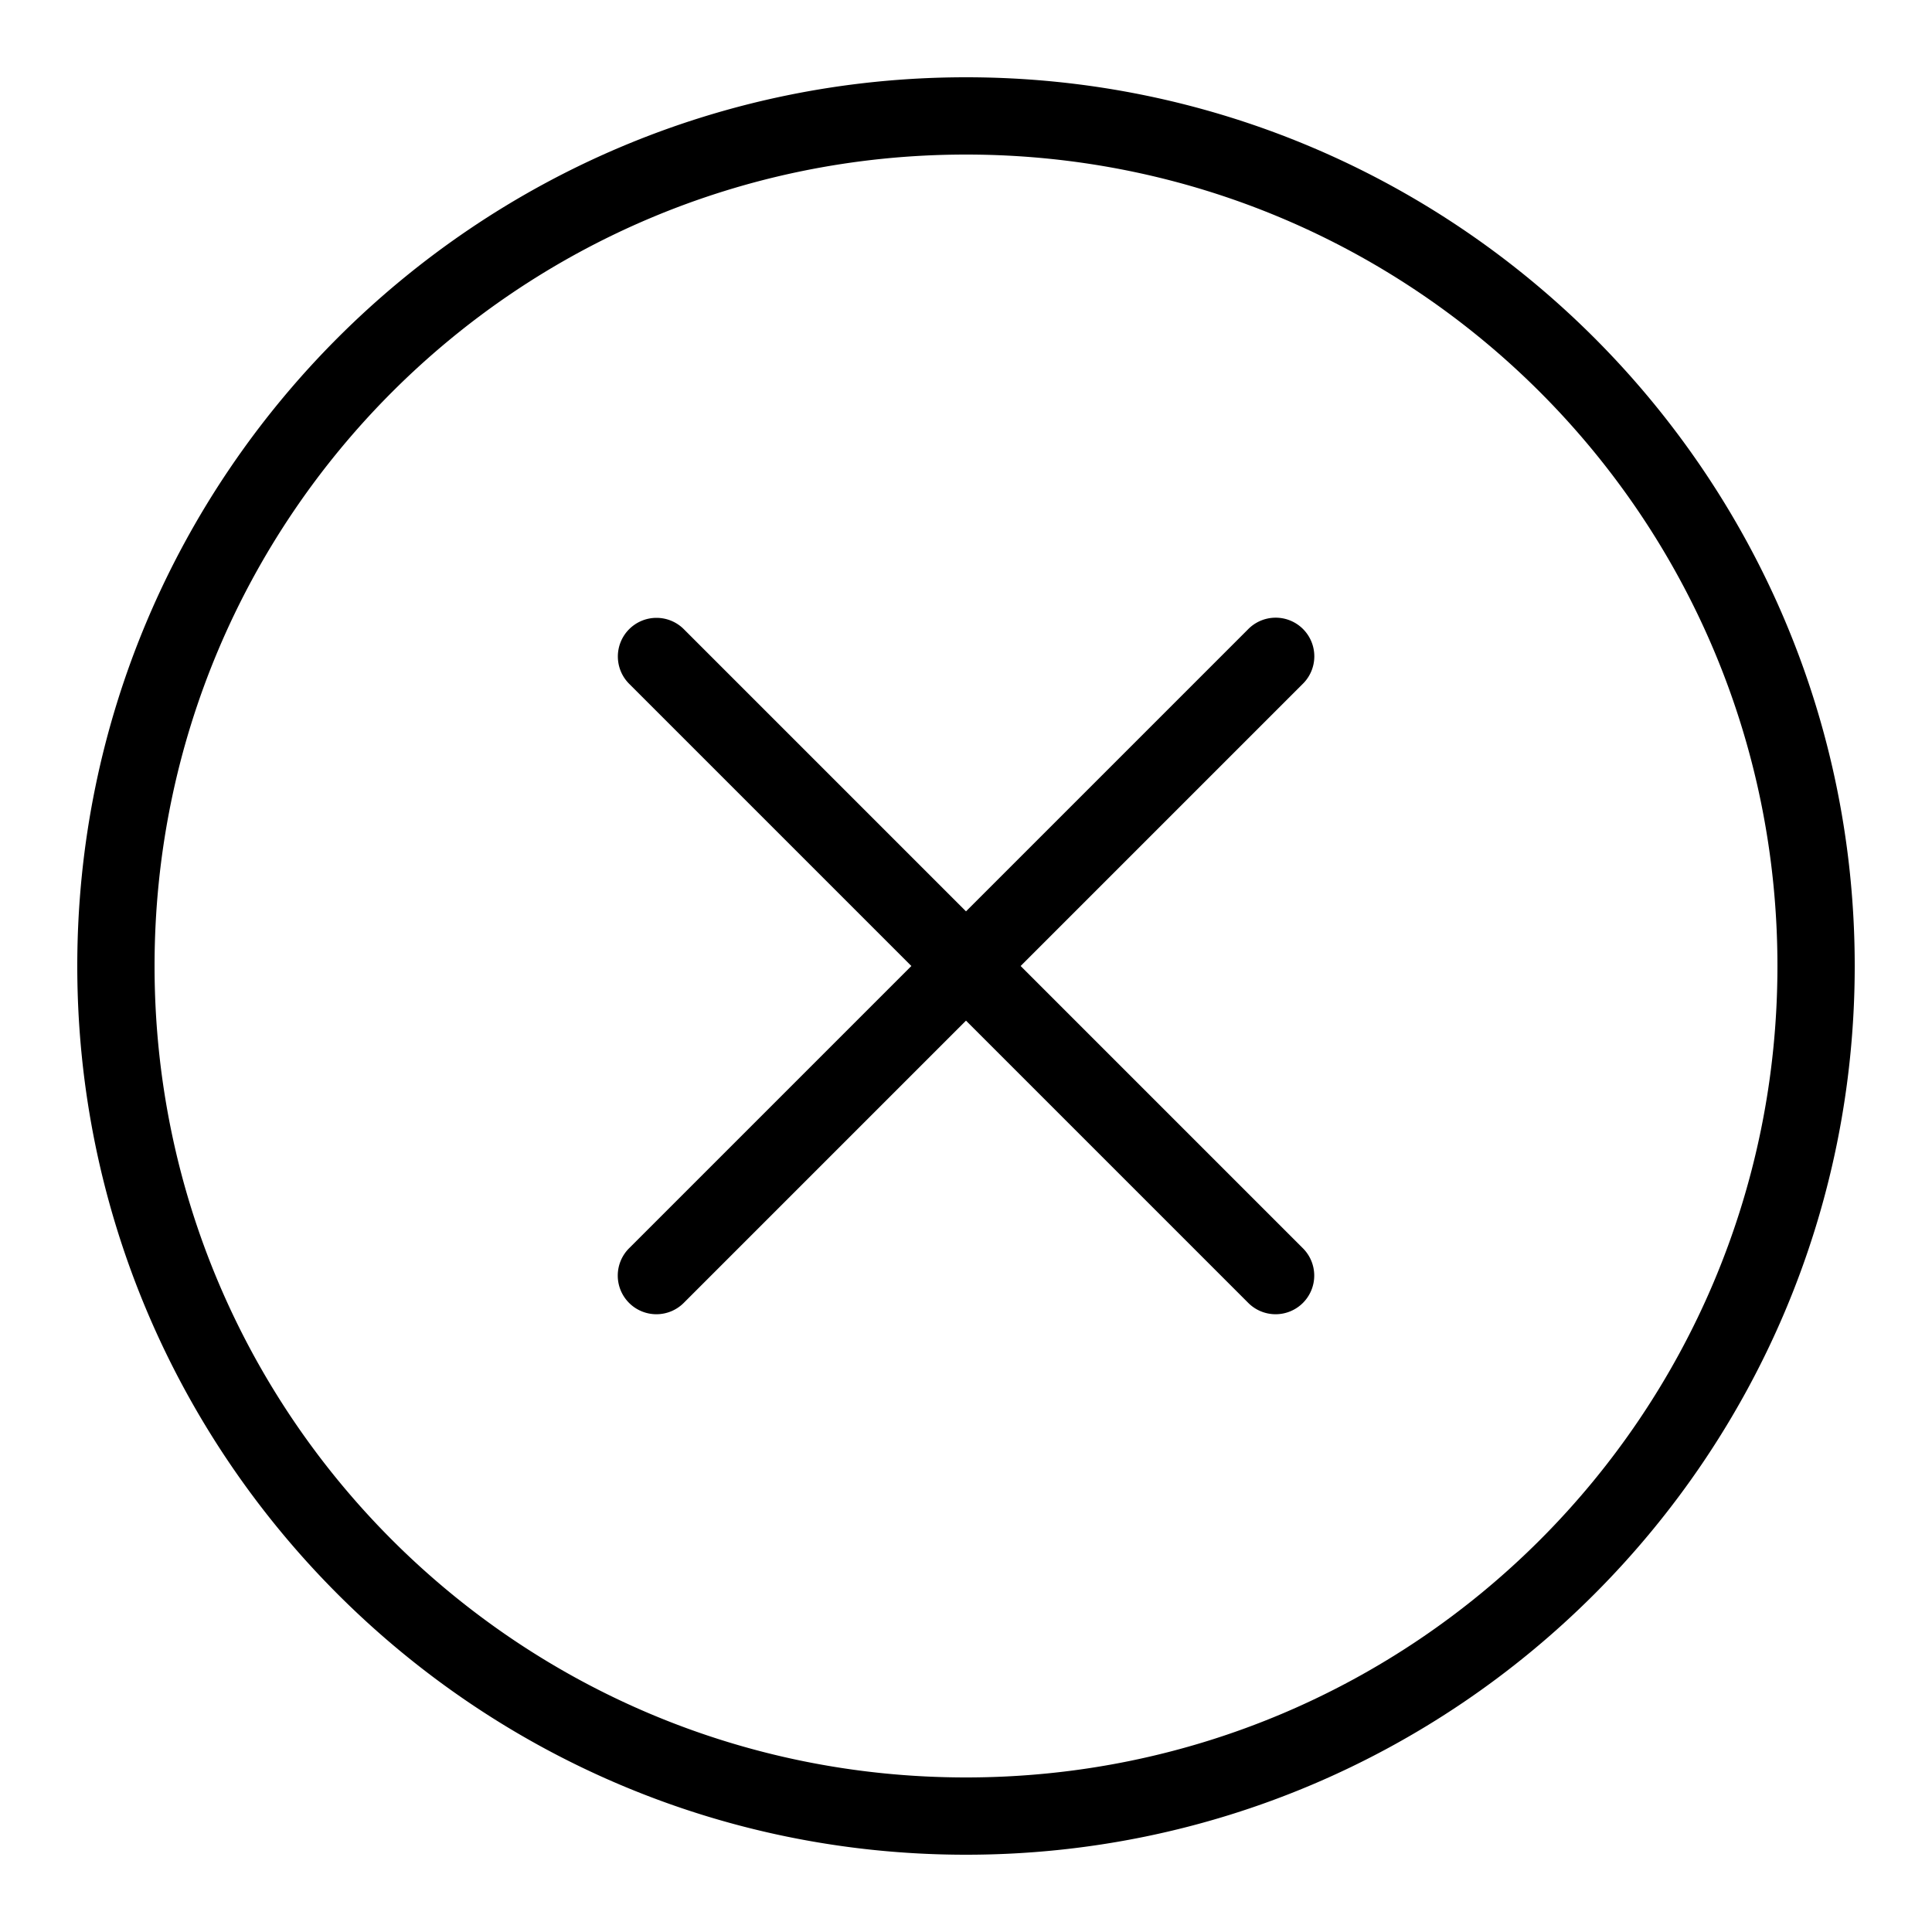
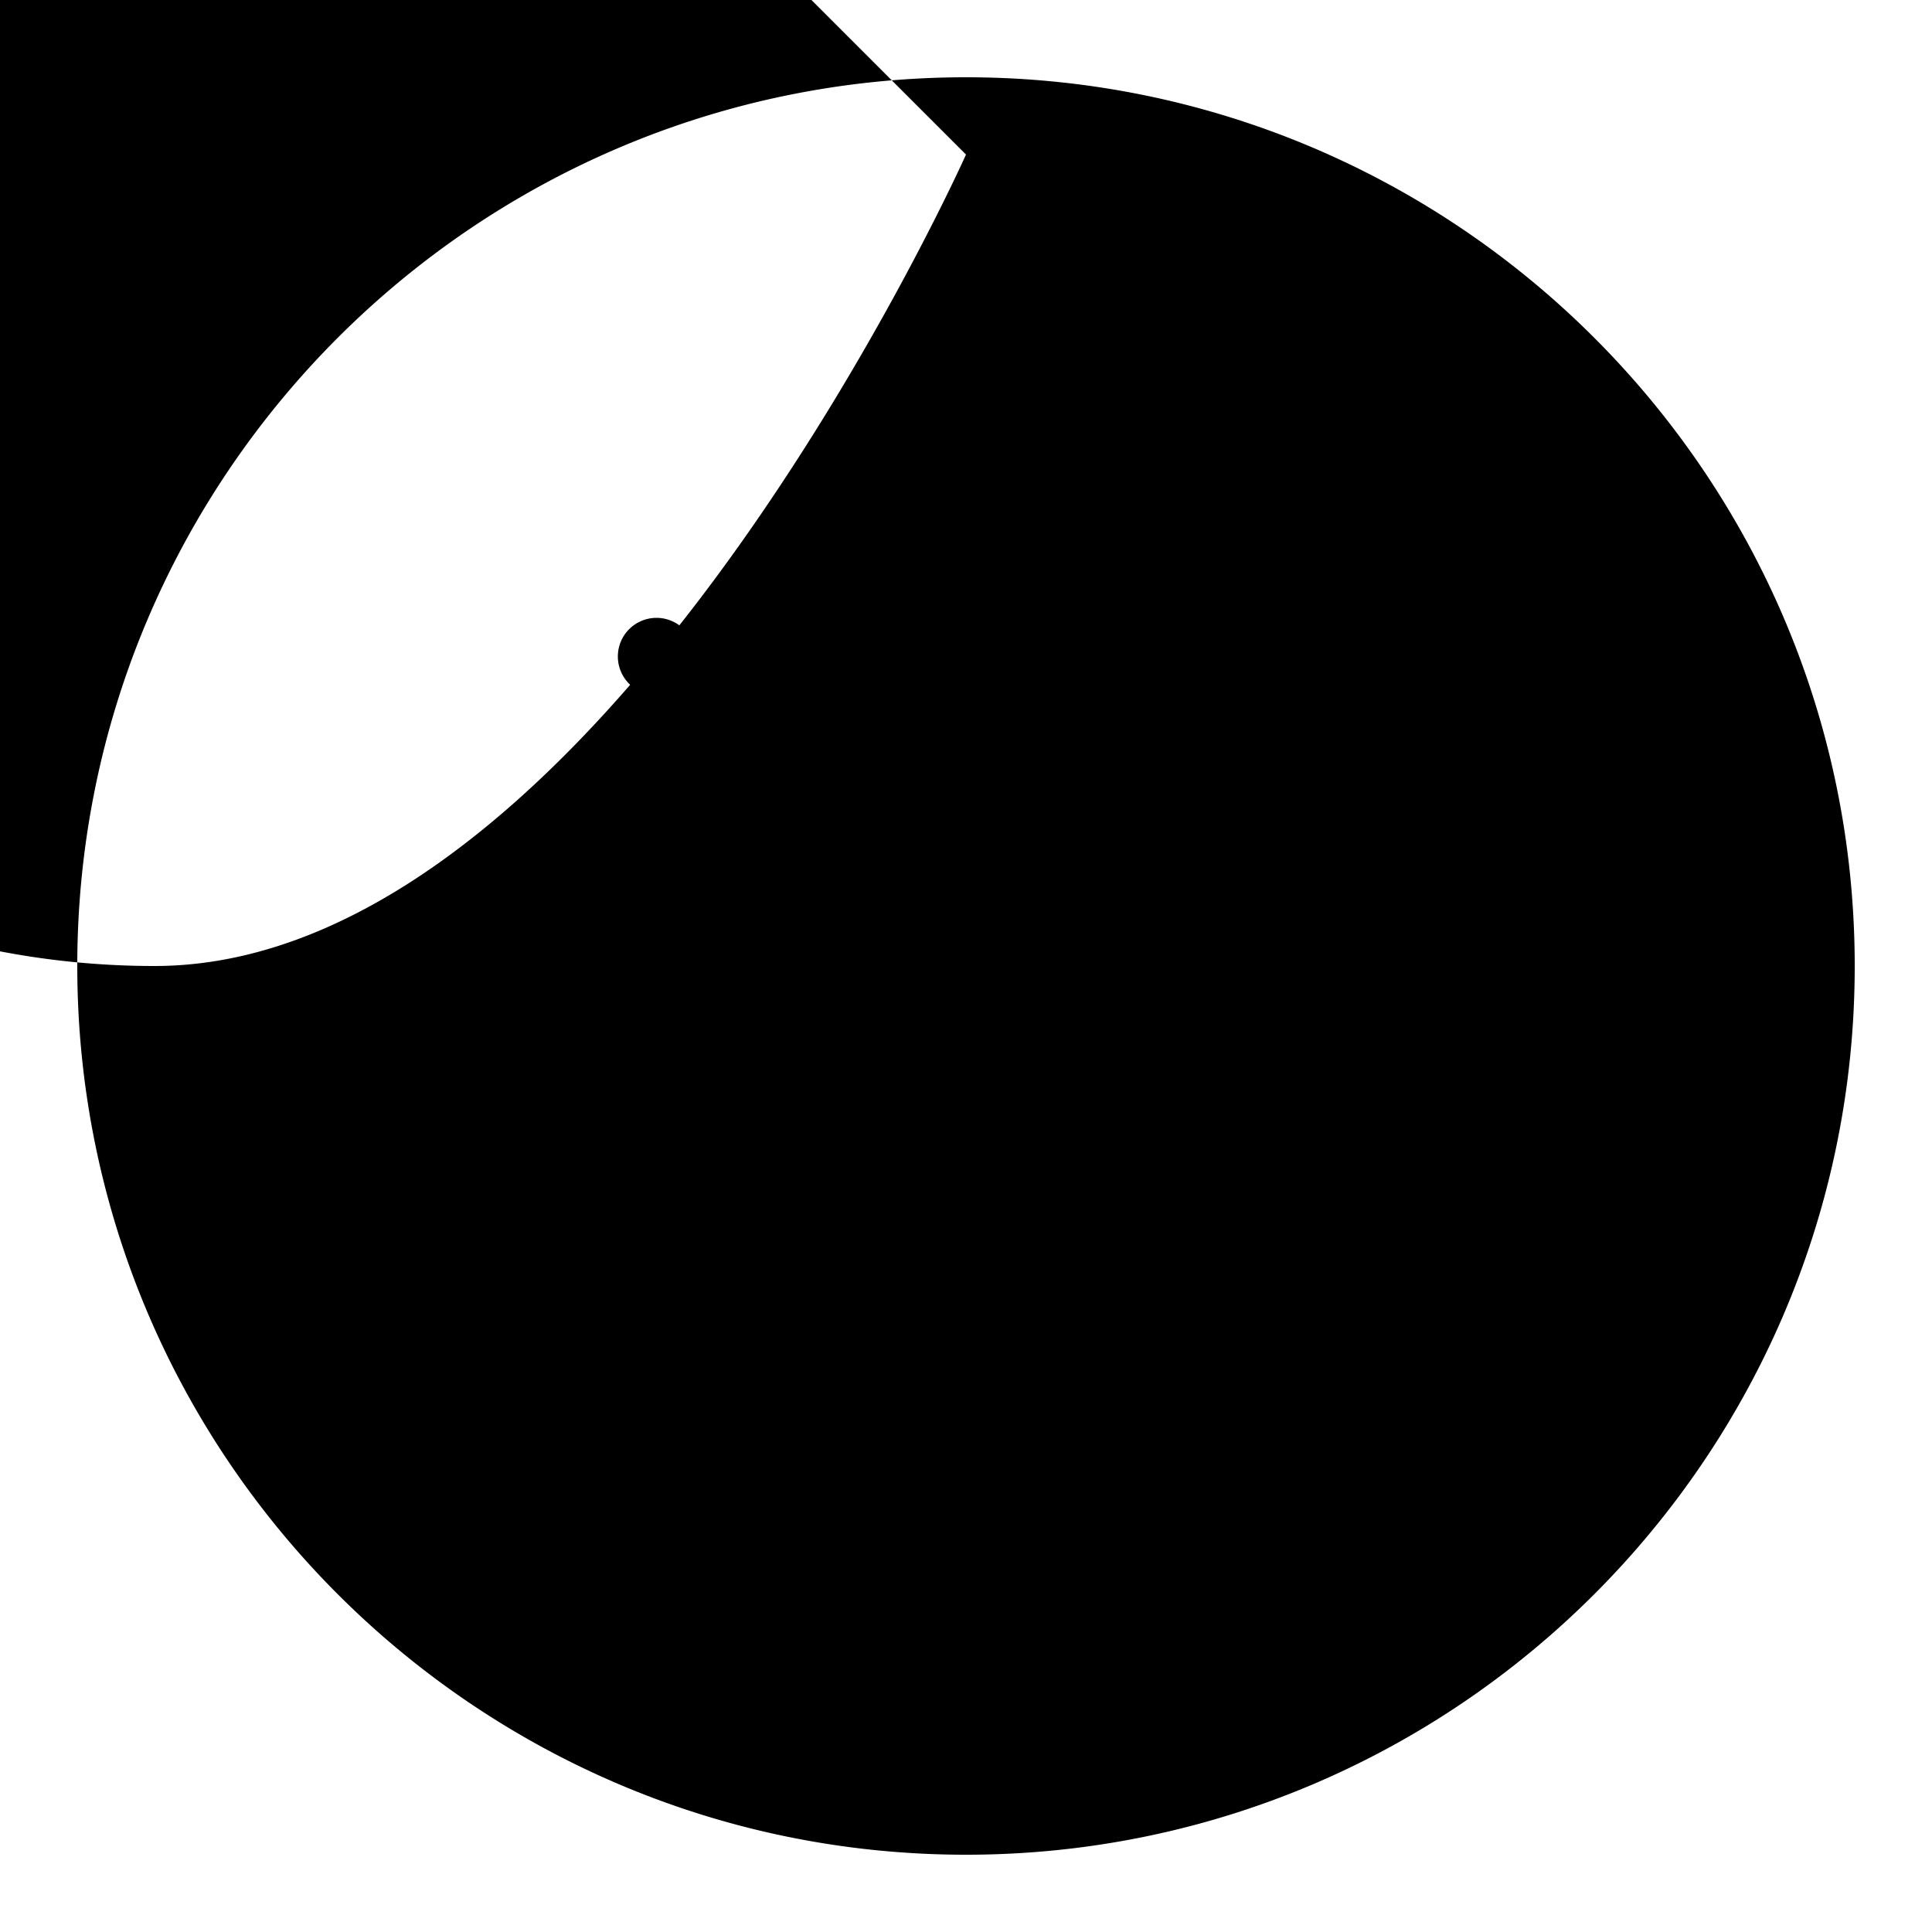
<svg xmlns="http://www.w3.org/2000/svg" height="100" viewBox="0 0 50 50" width="100">
-   <path d="m25 2c-12.69 0-23 10.31-23 23s10.31 23 23 23 23-10.31 23-23-10.31-23-23-23zm0 2c11.61 0 21 9.39 21 21s-9.39 21-21 21-21-9.39-21-21 9.39-21 21-21zm7.99 11.986a1 1 0 0 0 -.697.307l-7.293 7.293-7.293-7.293a1 1 0 0 0 -.717-.303 1 1 0 0 0 -.697 1.717l7.293 7.293-7.293 7.293a1 1 0 1 0 1.414 1.414l7.293-7.293 7.293 7.293a1 1 0 1 0 1.414-1.414l-7.293-7.293 7.293-7.293a1 1 0 0 0 -.717-1.721z" />
+   <path d="m25 2c-12.69 0-23 10.31-23 23s10.31 23 23 23 23-10.31 23-23-10.31-23-23-23zm0 2s-9.39 21-21 21-21-9.39-21-21 9.39-21 21-21zm7.99 11.986a1 1 0 0 0 -.697.307l-7.293 7.293-7.293-7.293a1 1 0 0 0 -.717-.303 1 1 0 0 0 -.697 1.717l7.293 7.293-7.293 7.293a1 1 0 1 0 1.414 1.414l7.293-7.293 7.293 7.293a1 1 0 1 0 1.414-1.414l-7.293-7.293 7.293-7.293a1 1 0 0 0 -.717-1.721z" />
</svg>